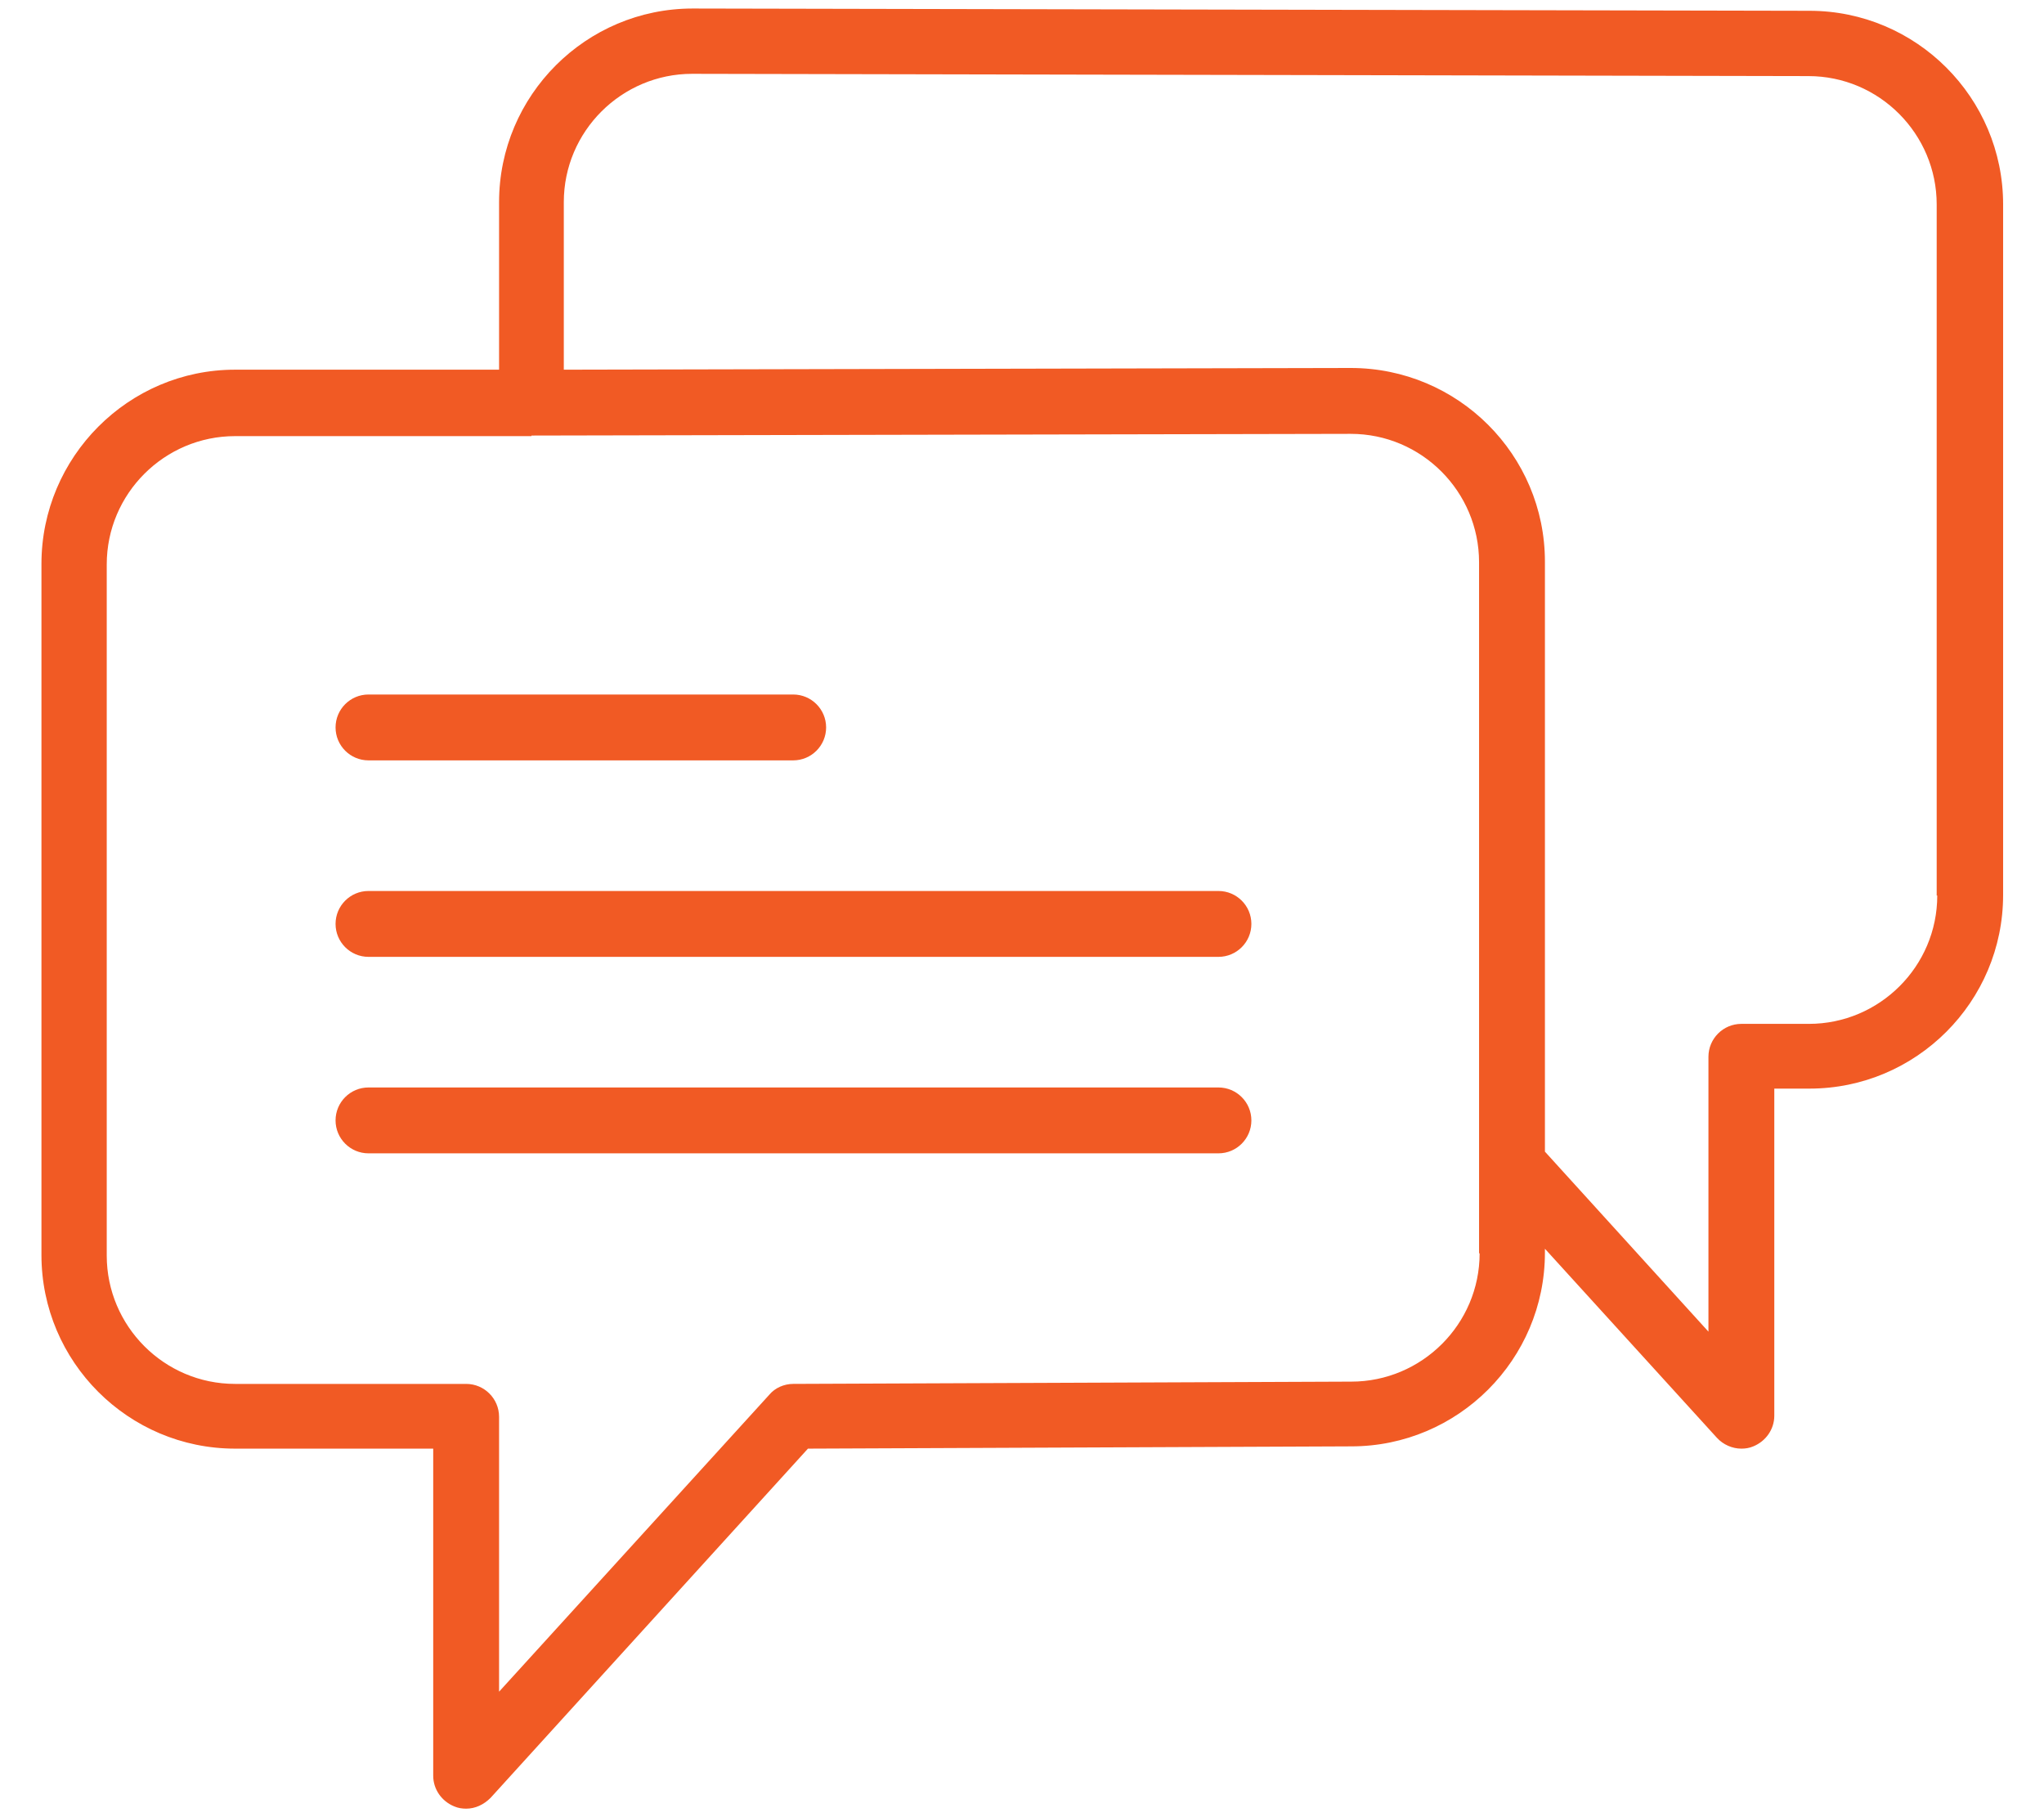
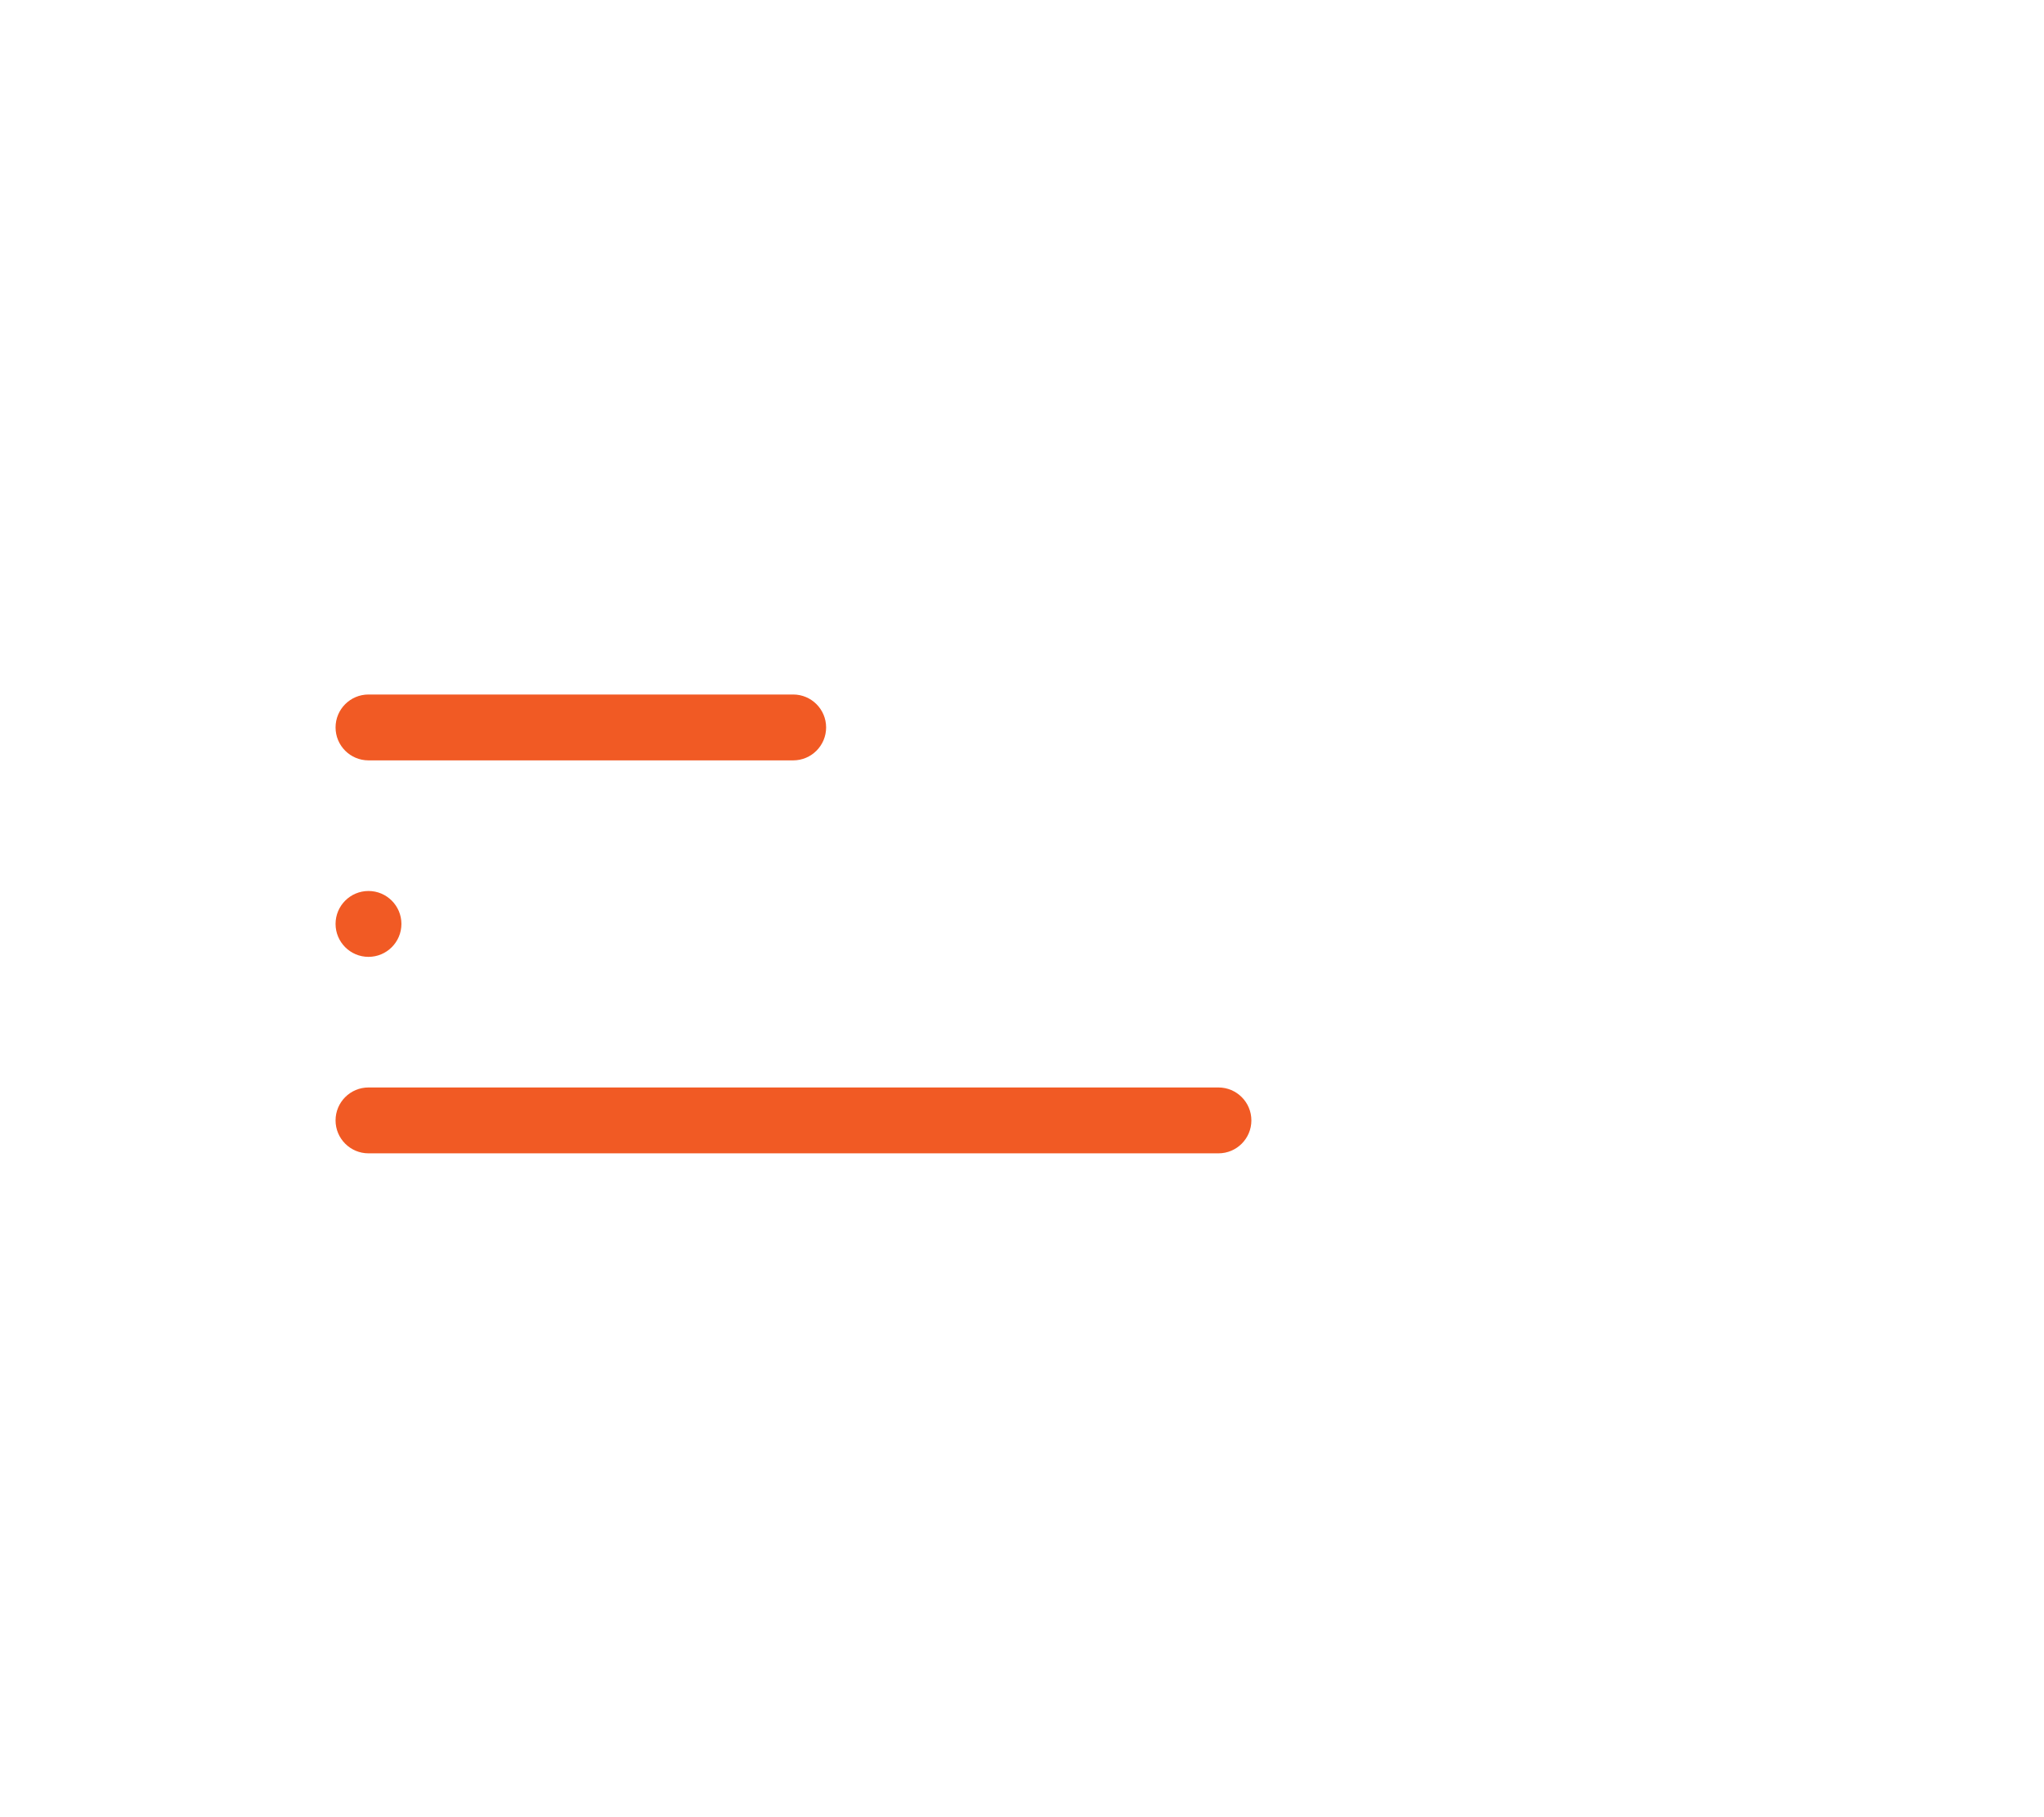
<svg xmlns="http://www.w3.org/2000/svg" id="Layer_1" data-name="Layer 1" viewBox="0 0 36 32">
  <defs>
    <style>
      .cls-1 {
        fill: #f15a24;
      }
    </style>
  </defs>
  <path class="cls-1" d="M6.49,13.39h7.48c.32,0,.58-.26.58-.58s-.26-.58-.58-.58h-7.48c-.32,0-.58.26-.58.58s.26.58.58.58Z" />
-   <path class="cls-1" d="M21.45,15.69H6.49c-.32,0-.58.26-.58.58s.26.58.58.58h14.97c.32,0,.58-.26.58-.58s-.26-.58-.58-.58Z" />
+   <path class="cls-1" d="M21.45,15.69H6.49c-.32,0-.58.26-.58.58s.26.58.58.58c.32,0,.58-.26.58-.58s-.26-.58-.58-.58Z" />
  <path class="cls-1" d="M21.45,19.15H6.49c-.32,0-.58.26-.58.58s.26.58.58.58h14.97c.32,0,.58-.26.58-.58s-.26-.58-.58-.58Z" />
-   <path class="cls-1" d="M31.86.19l-19.66-.04c-1.88,0-3.41,1.53-3.41,3.41v2.95h-4.65c-1.88,0-3.41,1.54-3.41,3.42v12.17c0,1.88,1.53,3.41,3.41,3.41h3.49v5.76c0,.24.15.45.37.54.07.03.14.04.21.04.16,0,.31-.07.43-.19l5.59-6.15,9.57-.04c1.88,0,3.41-1.53,3.41-3.41v-.07l3.03,3.33c.11.12.27.19.43.19.07,0,.14-.01.21-.04.22-.09.37-.3.37-.54v-5.76h.62c1.88,0,3.41-1.53,3.41-3.41V3.6c0-1.88-1.53-3.41-3.41-3.41ZM26.06,22.07c0,1.25-1.02,2.26-2.26,2.26l-9.83.04c-.16,0-.32.07-.42.19l-4.76,5.23v-4.84c0-.32-.26-.58-.58-.58h-4.07c-1.25,0-2.26-1.02-2.26-2.26v-12.17c0-1.25,1.02-2.26,2.26-2.26h5.22s0-.01,0-.01l14.43-.03c1.25,0,2.26,1.02,2.26,2.26v12.17ZM34.12,15.77c0,1.25-1.02,2.26-2.26,2.26h-1.19c-.32,0-.58.26-.58.58v4.84l-2.88-3.17v-10.39c0-1.88-1.53-3.41-3.42-3.41l-13.86.03v-2.95c0-1.25,1.02-2.26,2.26-2.26l19.66.04h0c1.25,0,2.26,1.02,2.26,2.26v12.17h0Z" />
</svg>